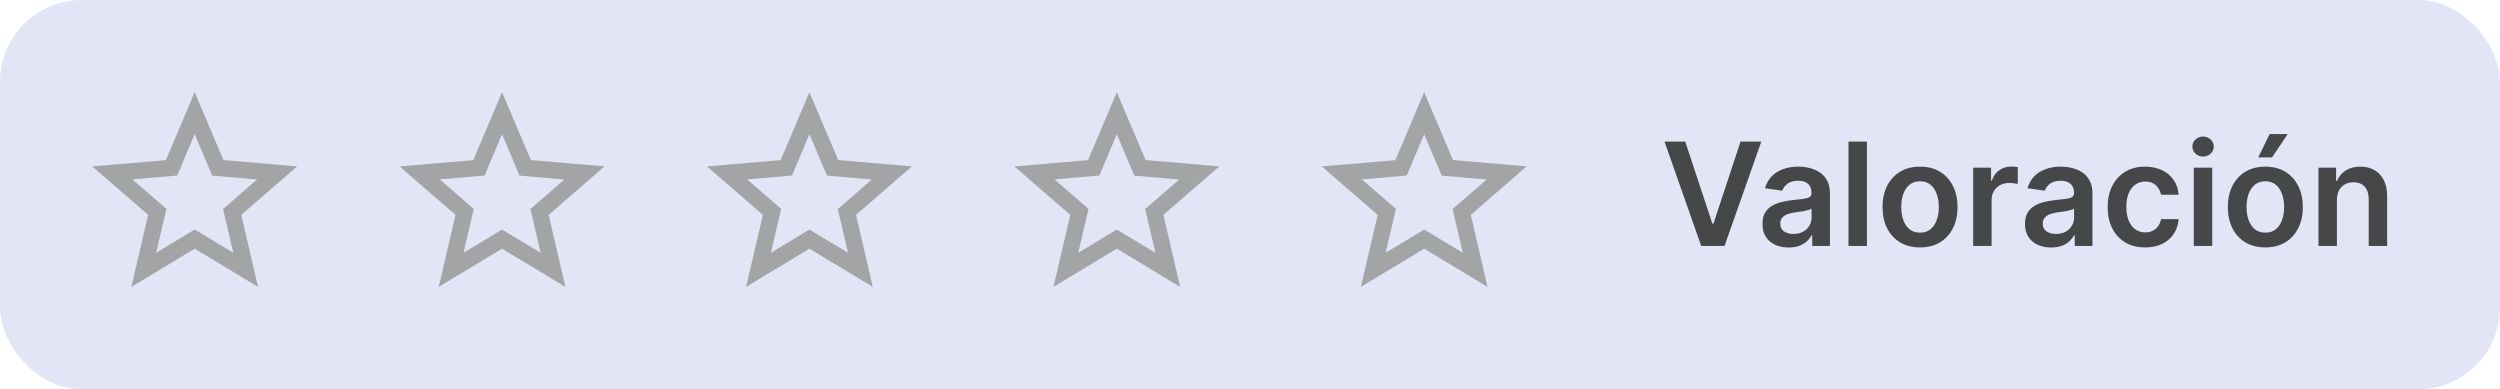
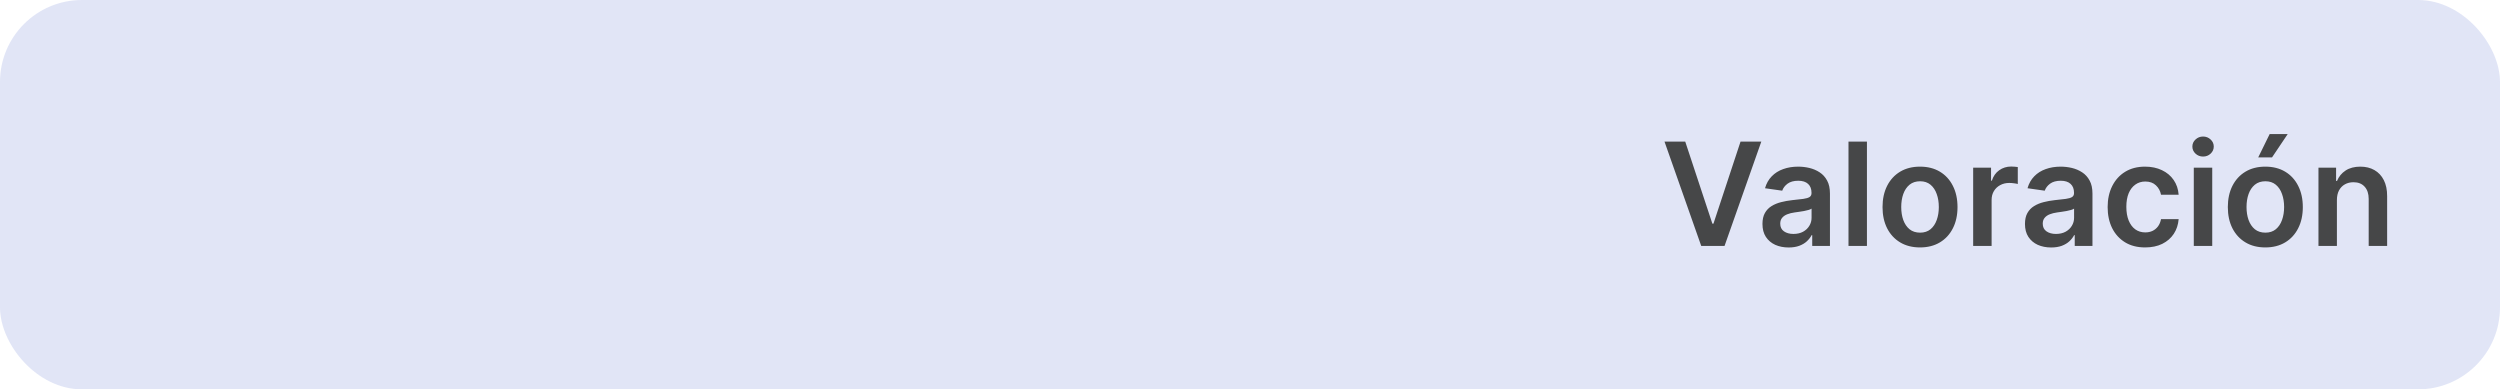
<svg xmlns="http://www.w3.org/2000/svg" width="244" height="38" viewBox="0 0 244 38" fill="none">
  <rect width="244" height="38" rx="8" fill="#415CC6" fill-opacity="0.16" />
  <g clip-path="url(#clip0_14206_120860)">
    <path d="M29 16.24L21.81 15.62L19 9L16.19 15.63L9 16.24L14.46 20.97L12.82 28L19 24.27L25.18 28L23.55 20.97L29 16.24ZM19 22.4L15.24 24.67L16.24 20.39L12.92 17.51L17.3 17.13L19 13.1L20.71 17.14L25.09 17.52L21.77 20.4L22.77 24.68L19 22.4Z" fill="#A3A4A5" />
  </g>
  <g clip-path="url(#clip1_14206_120860)">
-     <path d="M59 16.24L51.81 15.62L49 9L46.19 15.63L39 16.24L44.46 20.97L42.82 28L49 24.27L55.18 28L53.55 20.97L59 16.24ZM49 22.4L45.24 24.67L46.24 20.39L42.92 17.51L47.3 17.13L49 13.1L50.71 17.14L55.09 17.52L51.77 20.4L52.77 24.68L49 22.4Z" fill="#A3A4A5" />
+     <path d="M59 16.24L51.81 15.62L49 9L39 16.24L44.46 20.97L42.82 28L49 24.27L55.18 28L53.55 20.97L59 16.24ZM49 22.4L45.24 24.67L46.24 20.39L42.92 17.51L47.3 17.13L49 13.1L50.71 17.14L55.09 17.52L51.77 20.4L52.77 24.68L49 22.4Z" fill="#A3A4A5" />
  </g>
  <g clip-path="url(#clip2_14206_120860)">
    <path d="M89 16.24L81.81 15.62L79 9L76.19 15.63L69 16.24L74.46 20.97L72.82 28L79 24.27L85.18 28L83.55 20.97L89 16.24ZM79 22.4L75.24 24.67L76.24 20.39L72.92 17.51L77.3 17.13L79 13.1L80.71 17.14L85.09 17.52L81.77 20.4L82.77 24.68L79 22.4Z" fill="#A3A4A5" />
  </g>
  <g clip-path="url(#clip3_14206_120860)">
-     <path d="M119 16.24L111.81 15.62L109 9L106.19 15.63L99 16.24L104.46 20.97L102.82 28L109 24.27L115.18 28L113.55 20.97L119 16.24ZM109 22.4L105.24 24.67L106.24 20.39L102.92 17.51L107.3 17.13L109 13.1L110.71 17.14L115.09 17.52L111.77 20.4L112.77 24.68L109 22.4Z" fill="#A3A4A5" />
-   </g>
+     </g>
  <g clip-path="url(#clip4_14206_120860)">
-     <path d="M149 16.24L141.81 15.62L139 9L136.19 15.63L129 16.24L134.46 20.97L132.82 28L139 24.27L145.18 28L143.55 20.97L149 16.24ZM139 22.4L135.24 24.67L136.24 20.39L132.92 17.51L137.3 17.13L139 13.1L140.71 17.14L145.09 17.52L141.77 20.4L142.77 24.68L139 22.4Z" fill="#A3A4A5" />
-   </g>
+     </g>
  <path d="M164.478 13.818L167.128 21.832H167.232L169.877 13.818H171.905L168.316 24H166.039L162.454 13.818H164.478ZM174.571 24.154C174.087 24.154 173.652 24.068 173.264 23.896C172.879 23.72 172.574 23.461 172.349 23.12C172.127 22.779 172.016 22.358 172.016 21.857C172.016 21.426 172.096 21.07 172.255 20.788C172.414 20.507 172.631 20.281 172.906 20.112C173.181 19.943 173.491 19.816 173.836 19.729C174.184 19.64 174.543 19.575 174.914 19.535C175.362 19.489 175.725 19.448 176.003 19.411C176.282 19.371 176.484 19.312 176.61 19.232C176.739 19.149 176.804 19.022 176.804 18.849V18.82C176.804 18.445 176.693 18.155 176.471 17.95C176.248 17.744 175.929 17.641 175.511 17.641C175.07 17.641 174.721 17.738 174.462 17.93C174.207 18.122 174.034 18.349 173.945 18.611L172.265 18.372C172.397 17.908 172.616 17.52 172.921 17.209C173.226 16.894 173.599 16.659 174.039 16.503C174.48 16.344 174.967 16.264 175.501 16.264C175.869 16.264 176.235 16.307 176.6 16.393C176.964 16.48 177.297 16.622 177.599 16.821C177.901 17.017 178.143 17.283 178.325 17.621C178.511 17.959 178.603 18.382 178.603 18.889V24H176.873V22.951H176.814C176.704 23.163 176.55 23.362 176.351 23.548C176.156 23.73 175.909 23.877 175.61 23.99C175.315 24.099 174.969 24.154 174.571 24.154ZM175.039 22.832C175.4 22.832 175.713 22.76 175.978 22.618C176.243 22.472 176.447 22.28 176.59 22.041C176.736 21.803 176.809 21.542 176.809 21.261V20.361C176.752 20.407 176.656 20.45 176.52 20.49C176.388 20.53 176.239 20.565 176.073 20.595C175.907 20.624 175.743 20.651 175.581 20.674C175.418 20.697 175.277 20.717 175.158 20.734C174.89 20.77 174.649 20.83 174.437 20.913C174.225 20.995 174.058 21.111 173.935 21.261C173.812 21.407 173.751 21.595 173.751 21.827C173.751 22.159 173.872 22.409 174.114 22.578C174.356 22.747 174.664 22.832 175.039 22.832ZM182.213 13.818V24H180.413V13.818H182.213ZM187.394 24.149C186.649 24.149 186.002 23.985 185.455 23.657C184.909 23.329 184.484 22.87 184.183 22.28C183.884 21.69 183.735 21 183.735 20.212C183.735 19.423 183.884 18.732 184.183 18.139C184.484 17.545 184.909 17.084 185.455 16.756C186.002 16.428 186.649 16.264 187.394 16.264C188.14 16.264 188.786 16.428 189.333 16.756C189.88 17.084 190.303 17.545 190.601 18.139C190.903 18.732 191.053 19.423 191.053 20.212C191.053 21 190.903 21.69 190.601 22.28C190.303 22.87 189.88 23.329 189.333 23.657C188.786 23.985 188.14 24.149 187.394 24.149ZM187.404 22.707C187.809 22.707 188.147 22.596 188.419 22.374C188.69 22.149 188.892 21.847 189.025 21.47C189.161 21.092 189.229 20.671 189.229 20.207C189.229 19.739 189.161 19.317 189.025 18.939C188.892 18.558 188.69 18.255 188.419 18.029C188.147 17.804 187.809 17.691 187.404 17.691C186.99 17.691 186.645 17.804 186.37 18.029C186.098 18.255 185.895 18.558 185.759 18.939C185.626 19.317 185.56 19.739 185.56 20.207C185.56 20.671 185.626 21.092 185.759 21.47C185.895 21.847 186.098 22.149 186.37 22.374C186.645 22.596 186.99 22.707 187.404 22.707ZM192.581 24V16.364H194.326V17.636H194.406C194.545 17.195 194.783 16.856 195.121 16.617C195.463 16.375 195.852 16.254 196.29 16.254C196.389 16.254 196.5 16.259 196.623 16.269C196.749 16.276 196.853 16.287 196.936 16.304V17.959C196.86 17.933 196.739 17.91 196.573 17.89C196.411 17.867 196.253 17.855 196.101 17.855C195.773 17.855 195.478 17.926 195.216 18.069C194.957 18.208 194.754 18.402 194.604 18.651C194.455 18.899 194.381 19.186 194.381 19.511V24H192.581ZM200.192 24.154C199.709 24.154 199.273 24.068 198.885 23.896C198.5 23.72 198.196 23.461 197.97 23.12C197.748 22.779 197.637 22.358 197.637 21.857C197.637 21.426 197.717 21.07 197.876 20.788C198.035 20.507 198.252 20.281 198.527 20.112C198.802 19.943 199.112 19.816 199.457 19.729C199.805 19.64 200.164 19.575 200.536 19.535C200.983 19.489 201.346 19.448 201.624 19.411C201.903 19.371 202.105 19.312 202.231 19.232C202.36 19.149 202.425 19.022 202.425 18.849V18.82C202.425 18.445 202.314 18.155 202.092 17.95C201.87 17.744 201.55 17.641 201.132 17.641C200.691 17.641 200.342 17.738 200.083 17.93C199.828 18.122 199.656 18.349 199.566 18.611L197.886 18.372C198.018 17.908 198.237 17.52 198.542 17.209C198.847 16.894 199.22 16.659 199.661 16.503C200.101 16.344 200.589 16.264 201.122 16.264C201.49 16.264 201.856 16.307 202.221 16.393C202.585 16.48 202.919 16.622 203.22 16.821C203.522 17.017 203.764 17.283 203.946 17.621C204.132 17.959 204.224 18.382 204.224 18.889V24H202.494V22.951H202.435C202.325 23.163 202.171 23.362 201.972 23.548C201.777 23.73 201.53 23.877 201.232 23.99C200.937 24.099 200.59 24.154 200.192 24.154ZM200.66 22.832C201.021 22.832 201.334 22.76 201.599 22.618C201.865 22.472 202.068 22.28 202.211 22.041C202.357 21.803 202.43 21.542 202.43 21.261V20.361C202.373 20.407 202.277 20.45 202.141 20.49C202.009 20.53 201.86 20.565 201.694 20.595C201.528 20.624 201.364 20.651 201.202 20.674C201.039 20.697 200.898 20.717 200.779 20.734C200.511 20.77 200.27 20.83 200.058 20.913C199.846 20.995 199.679 21.111 199.556 21.261C199.433 21.407 199.372 21.595 199.372 21.827C199.372 22.159 199.493 22.409 199.735 22.578C199.977 22.747 200.285 22.832 200.66 22.832ZM209.365 24.149C208.603 24.149 207.948 23.982 207.401 23.647C206.858 23.312 206.438 22.85 206.143 22.26C205.852 21.667 205.706 20.984 205.706 20.212C205.706 19.436 205.855 18.752 206.153 18.158C206.452 17.562 206.873 17.098 207.416 16.766C207.963 16.432 208.609 16.264 209.355 16.264C209.975 16.264 210.523 16.379 211.001 16.607C211.481 16.833 211.864 17.152 212.149 17.567C212.434 17.978 212.597 18.458 212.636 19.009H210.916C210.847 18.641 210.681 18.334 210.419 18.089C210.161 17.84 209.814 17.716 209.38 17.716C209.012 17.716 208.689 17.815 208.411 18.014C208.132 18.21 207.915 18.491 207.759 18.859C207.607 19.227 207.531 19.668 207.531 20.182C207.531 20.702 207.607 21.15 207.759 21.524C207.912 21.895 208.125 22.182 208.401 22.384C208.679 22.583 209.005 22.683 209.38 22.683C209.645 22.683 209.882 22.633 210.091 22.533C210.303 22.431 210.48 22.283 210.623 22.091C210.765 21.899 210.863 21.665 210.916 21.39H212.636C212.593 21.93 212.434 22.409 212.159 22.827C211.884 23.241 211.509 23.566 211.036 23.801C210.562 24.033 210.005 24.149 209.365 24.149ZM214.114 24V16.364H215.914V24H214.114ZM215.019 15.28C214.734 15.28 214.489 15.185 214.283 14.996C214.078 14.804 213.975 14.574 213.975 14.305C213.975 14.034 214.078 13.803 214.283 13.614C214.489 13.422 214.734 13.326 215.019 13.326C215.307 13.326 215.553 13.422 215.755 13.614C215.96 13.803 216.063 14.034 216.063 14.305C216.063 14.574 215.96 14.804 215.755 14.996C215.553 15.185 215.307 15.28 215.019 15.28ZM221.096 24.149C220.35 24.149 219.703 23.985 219.157 23.657C218.61 23.329 218.185 22.87 217.884 22.28C217.586 21.69 217.436 21 217.436 20.212C217.436 19.423 217.586 18.732 217.884 18.139C218.185 17.545 218.61 17.084 219.157 16.756C219.703 16.428 220.35 16.264 221.096 16.264C221.841 16.264 222.488 16.428 223.034 16.756C223.581 17.084 224.004 17.545 224.302 18.139C224.604 18.732 224.755 19.423 224.755 20.212C224.755 21 224.604 21.69 224.302 22.28C224.004 22.87 223.581 23.329 223.034 23.657C222.488 23.985 221.841 24.149 221.096 24.149ZM221.105 22.707C221.51 22.707 221.848 22.596 222.12 22.374C222.391 22.149 222.594 21.847 222.726 21.47C222.862 21.092 222.93 20.671 222.93 20.207C222.93 19.739 222.862 19.317 222.726 18.939C222.594 18.558 222.391 18.255 222.12 18.029C221.848 17.804 221.51 17.691 221.105 17.691C220.691 17.691 220.346 17.804 220.071 18.029C219.8 18.255 219.596 18.558 219.46 18.939C219.327 19.317 219.261 19.739 219.261 20.207C219.261 20.671 219.327 21.092 219.46 21.47C219.596 21.847 219.8 22.149 220.071 22.374C220.346 22.596 220.691 22.707 221.105 22.707ZM220.404 15.359L221.518 13.087H223.278L221.752 15.359H220.404ZM228.082 19.526V24H226.282V16.364H228.002V17.661H228.092C228.267 17.234 228.548 16.894 228.932 16.642C229.32 16.39 229.799 16.264 230.369 16.264C230.896 16.264 231.355 16.377 231.746 16.602C232.14 16.828 232.445 17.154 232.661 17.582C232.879 18.009 232.987 18.528 232.984 19.138V24H231.184V19.416C231.184 18.906 231.052 18.506 230.786 18.218C230.525 17.93 230.162 17.785 229.698 17.785C229.383 17.785 229.103 17.855 228.857 17.994C228.615 18.13 228.425 18.327 228.286 18.586C228.15 18.845 228.082 19.158 228.082 19.526Z" fill="#464748" />
  <defs>
    <clipPath id="clip0_14206_120860">
-       <rect width="30" height="30" fill="white" transform="translate(4 4)" />
-     </clipPath>
+       </clipPath>
    <clipPath id="clip1_14206_120860">
-       <rect width="30" height="30" fill="white" transform="translate(34 4)" />
-     </clipPath>
+       </clipPath>
    <clipPath id="clip2_14206_120860">
-       <rect width="30" height="30" fill="white" transform="translate(64 4)" />
-     </clipPath>
+       </clipPath>
    <clipPath id="clip3_14206_120860">
      <rect width="30" height="30" fill="white" transform="translate(94 4)" />
    </clipPath>
    <clipPath id="clip4_14206_120860">
      <rect width="30" height="30" fill="white" transform="translate(124 4)" />
    </clipPath>
  </defs>
</svg>